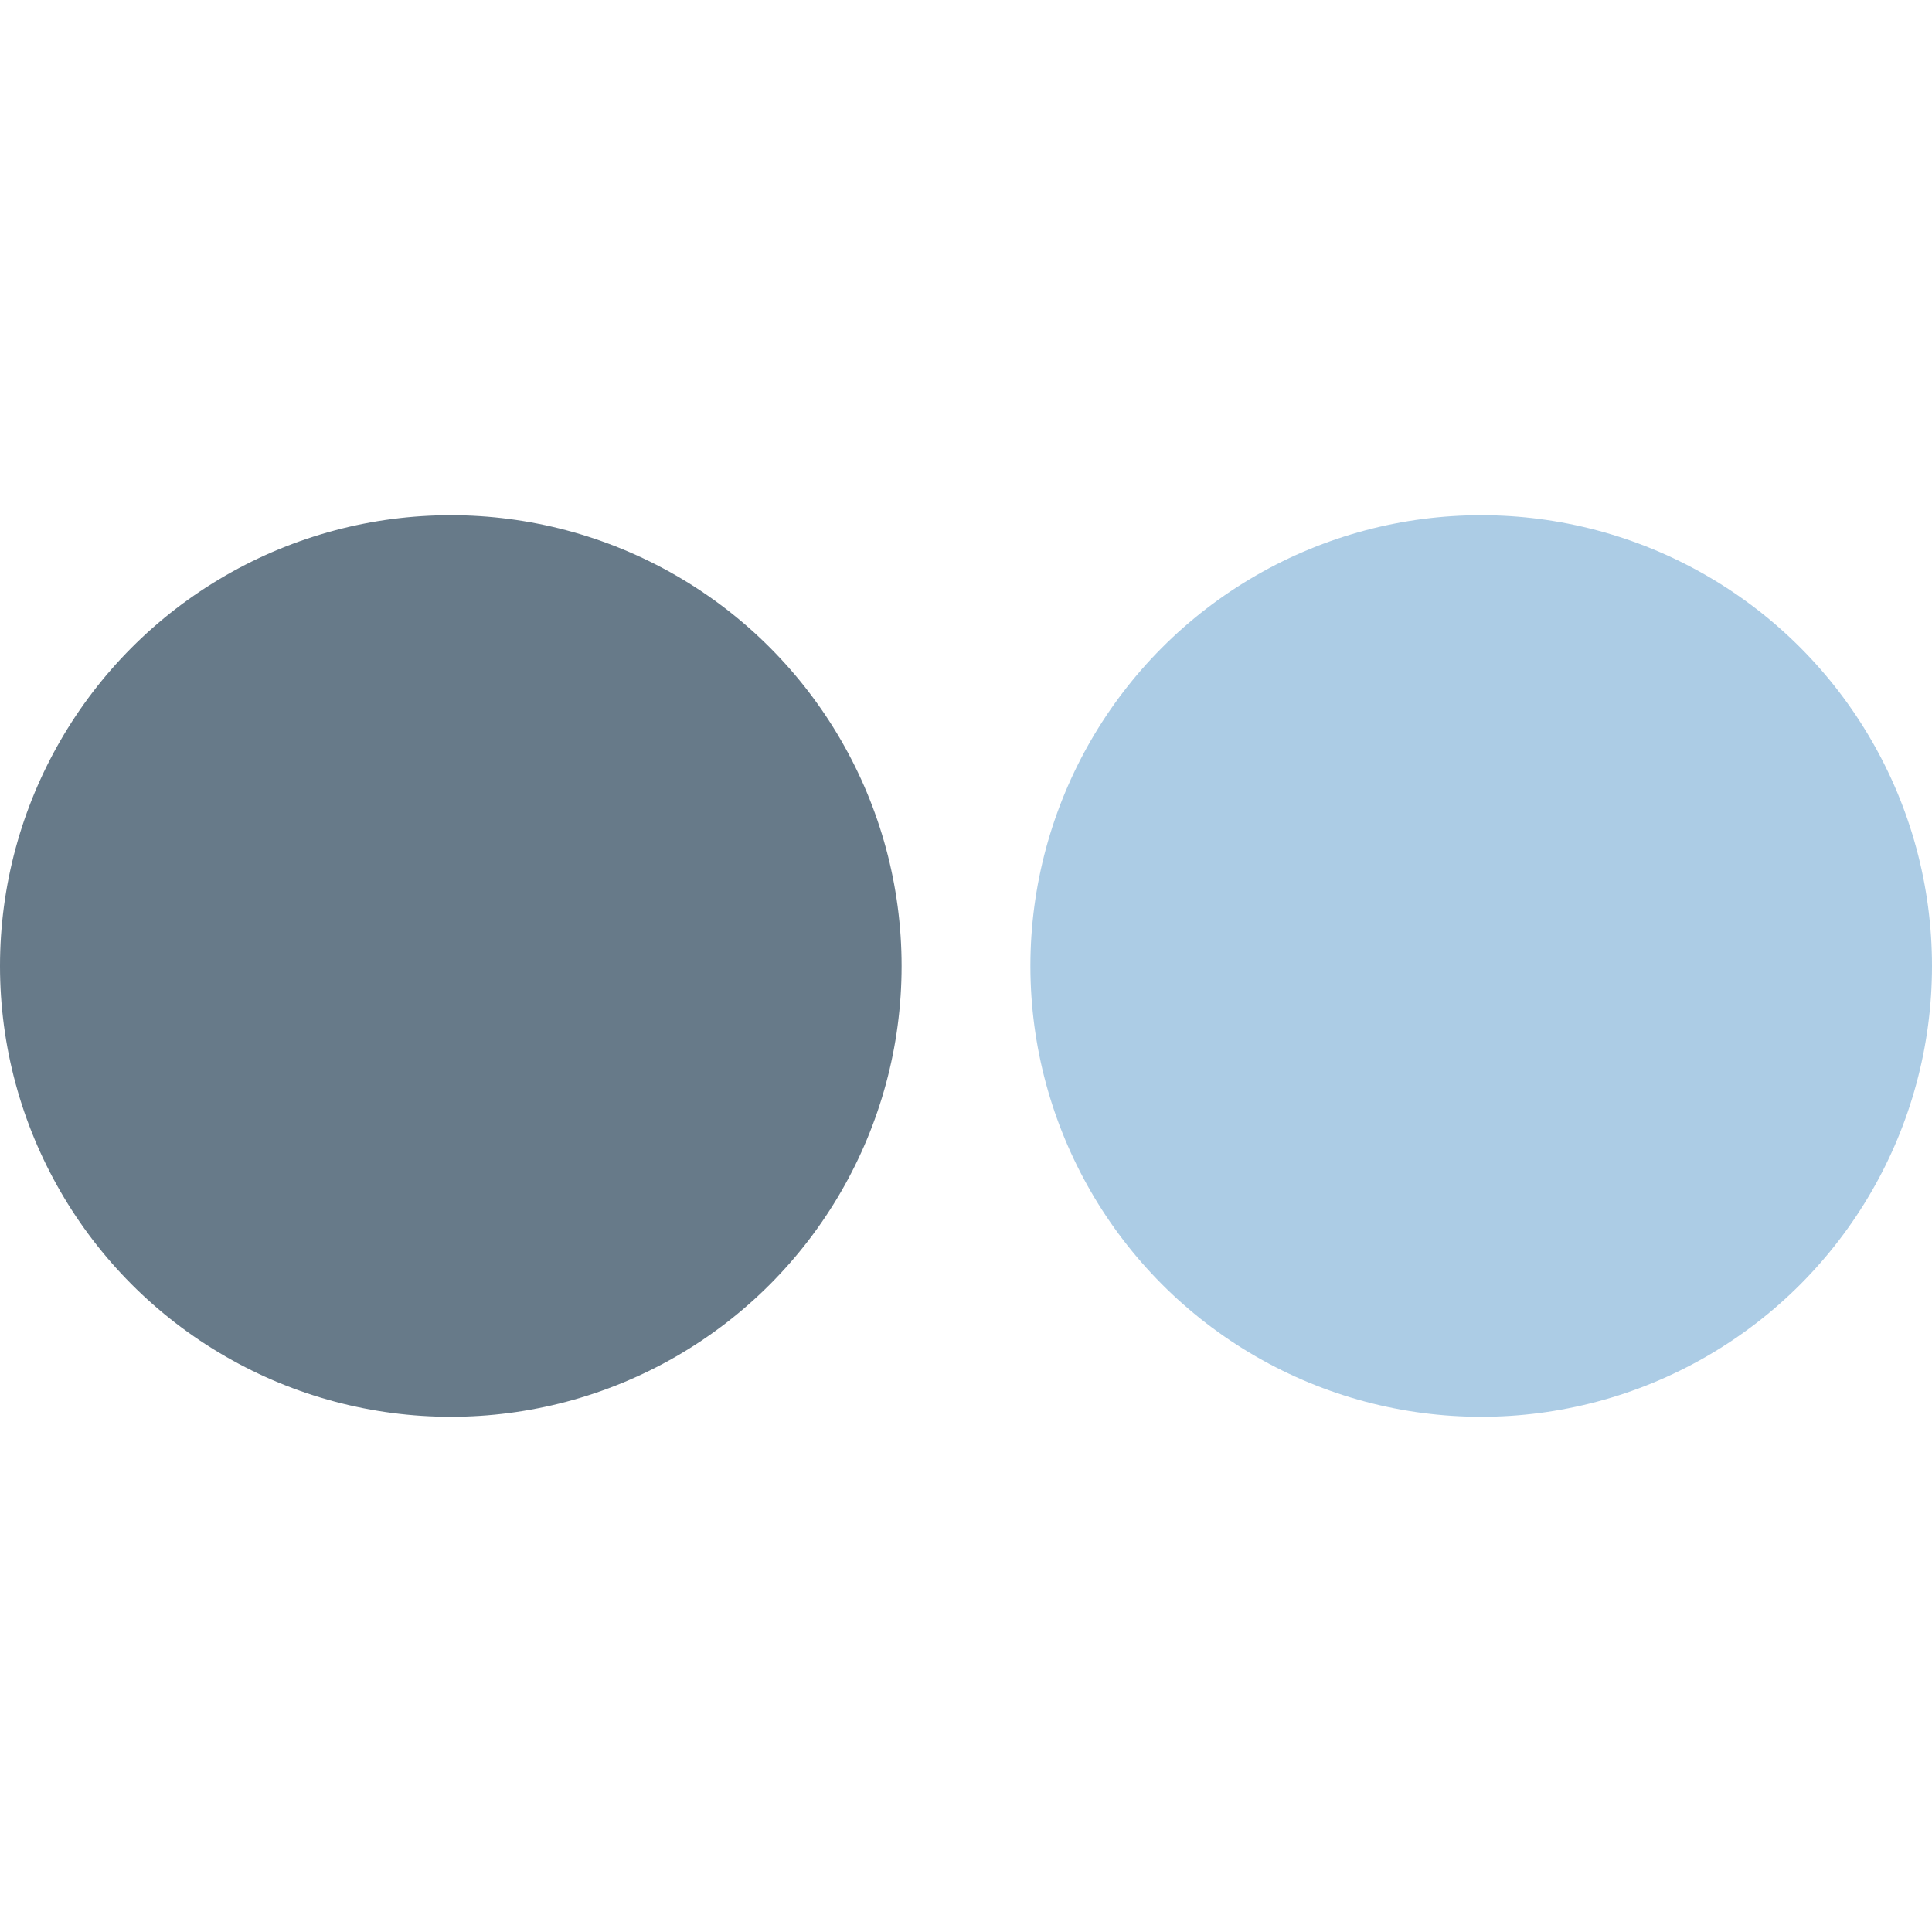
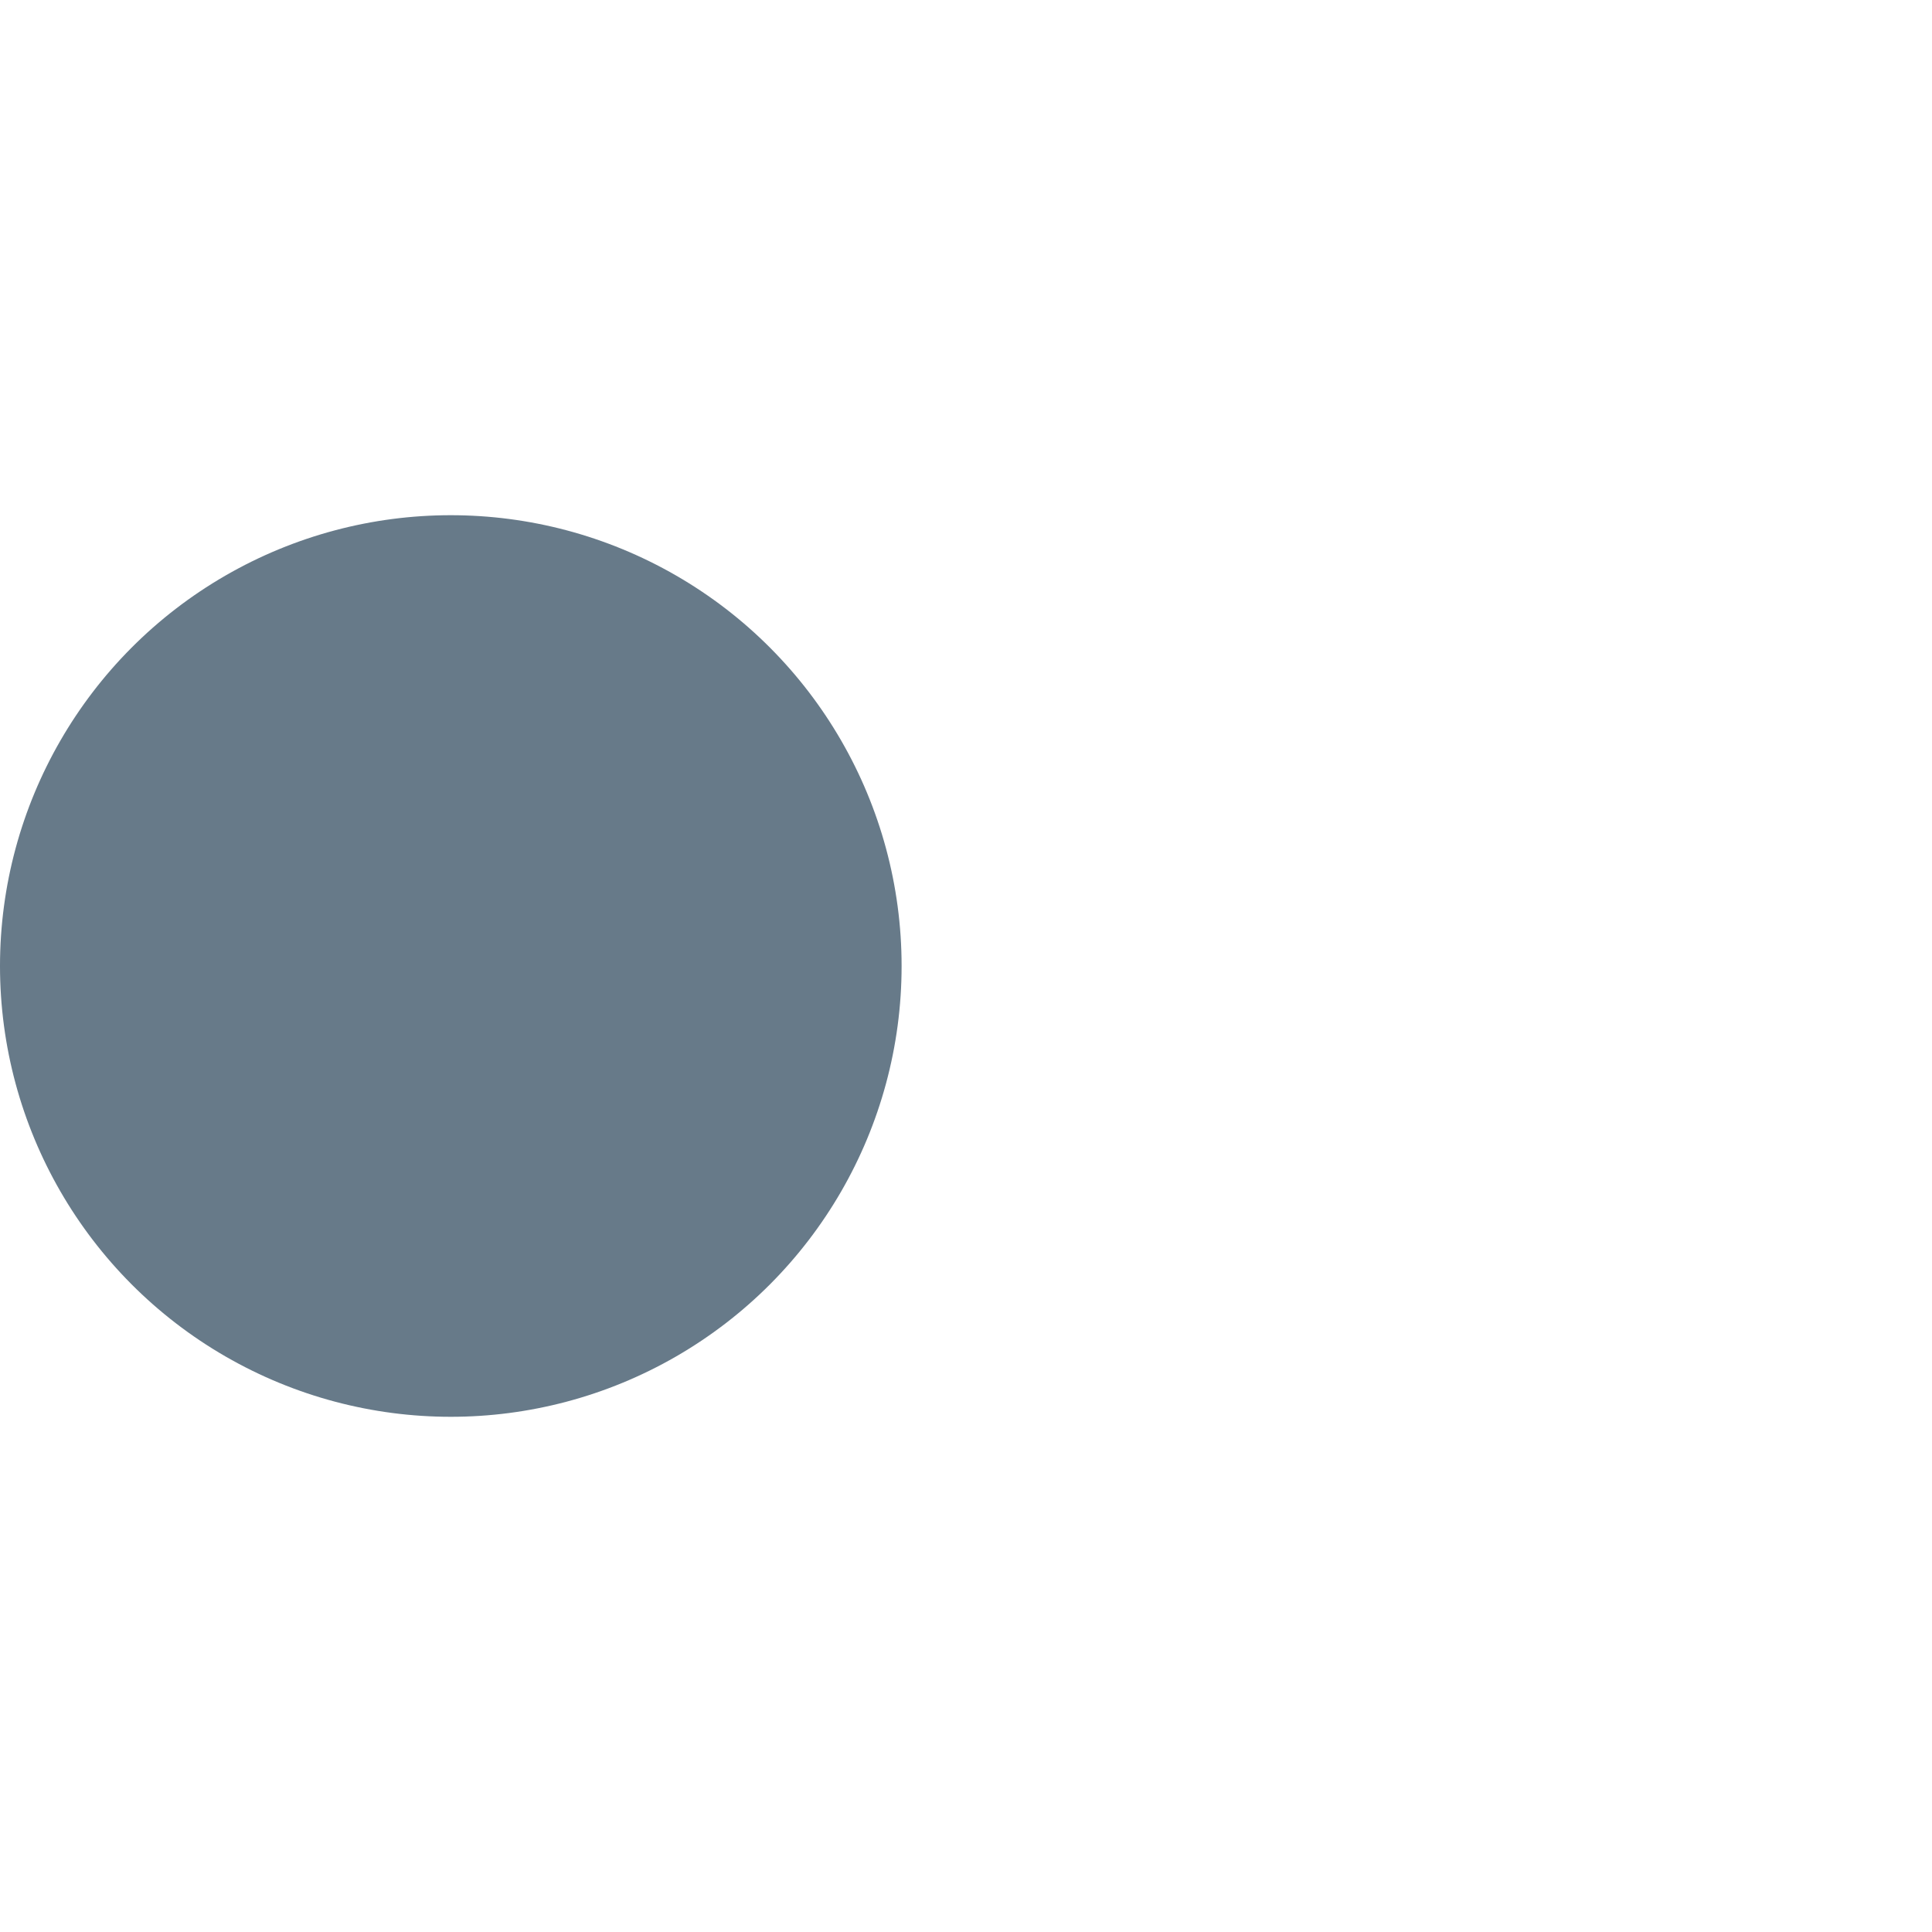
<svg xmlns="http://www.w3.org/2000/svg" width="256" height="256" viewBox="0 0 2 3">
  <title>Guilherme Fontes Logo</title>
  <circle cx="0.2" cy="1.5" r="0.7" fill="#677A89" opacity="1" />
-   <circle cx="1.8" cy="1.5" r="0.7" fill="#ACCCE5" opacity="1" />
</svg>